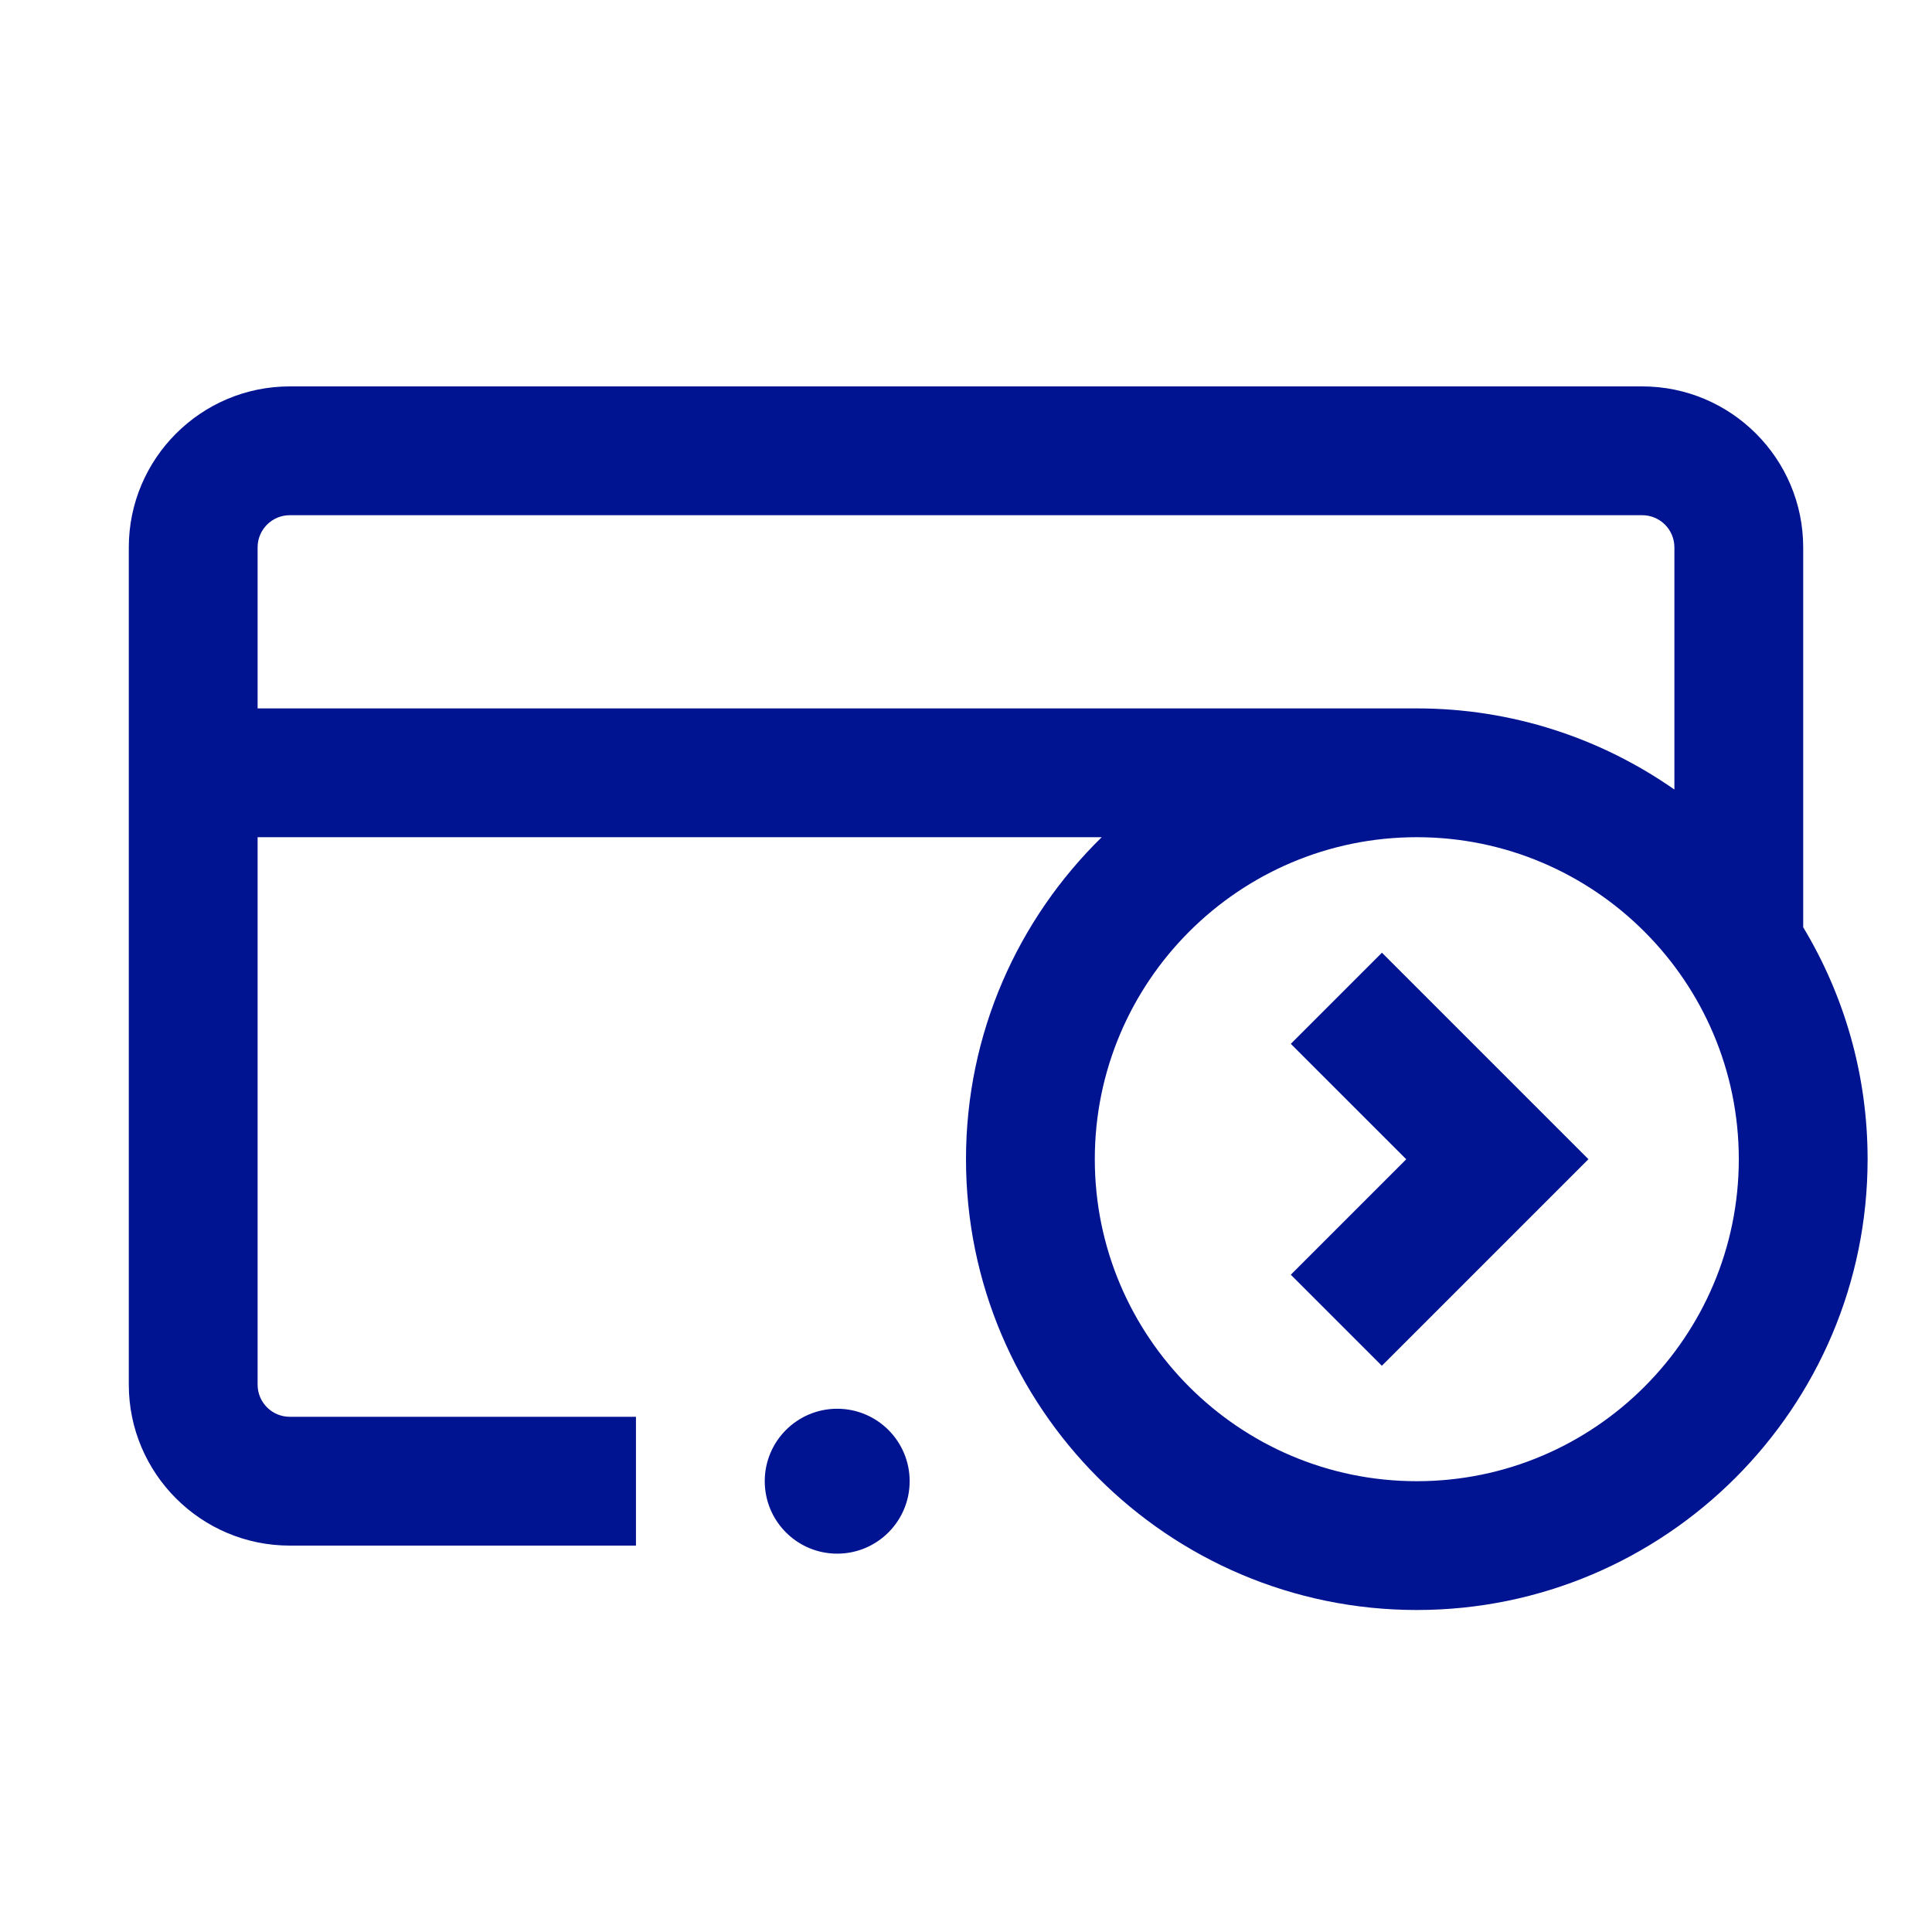
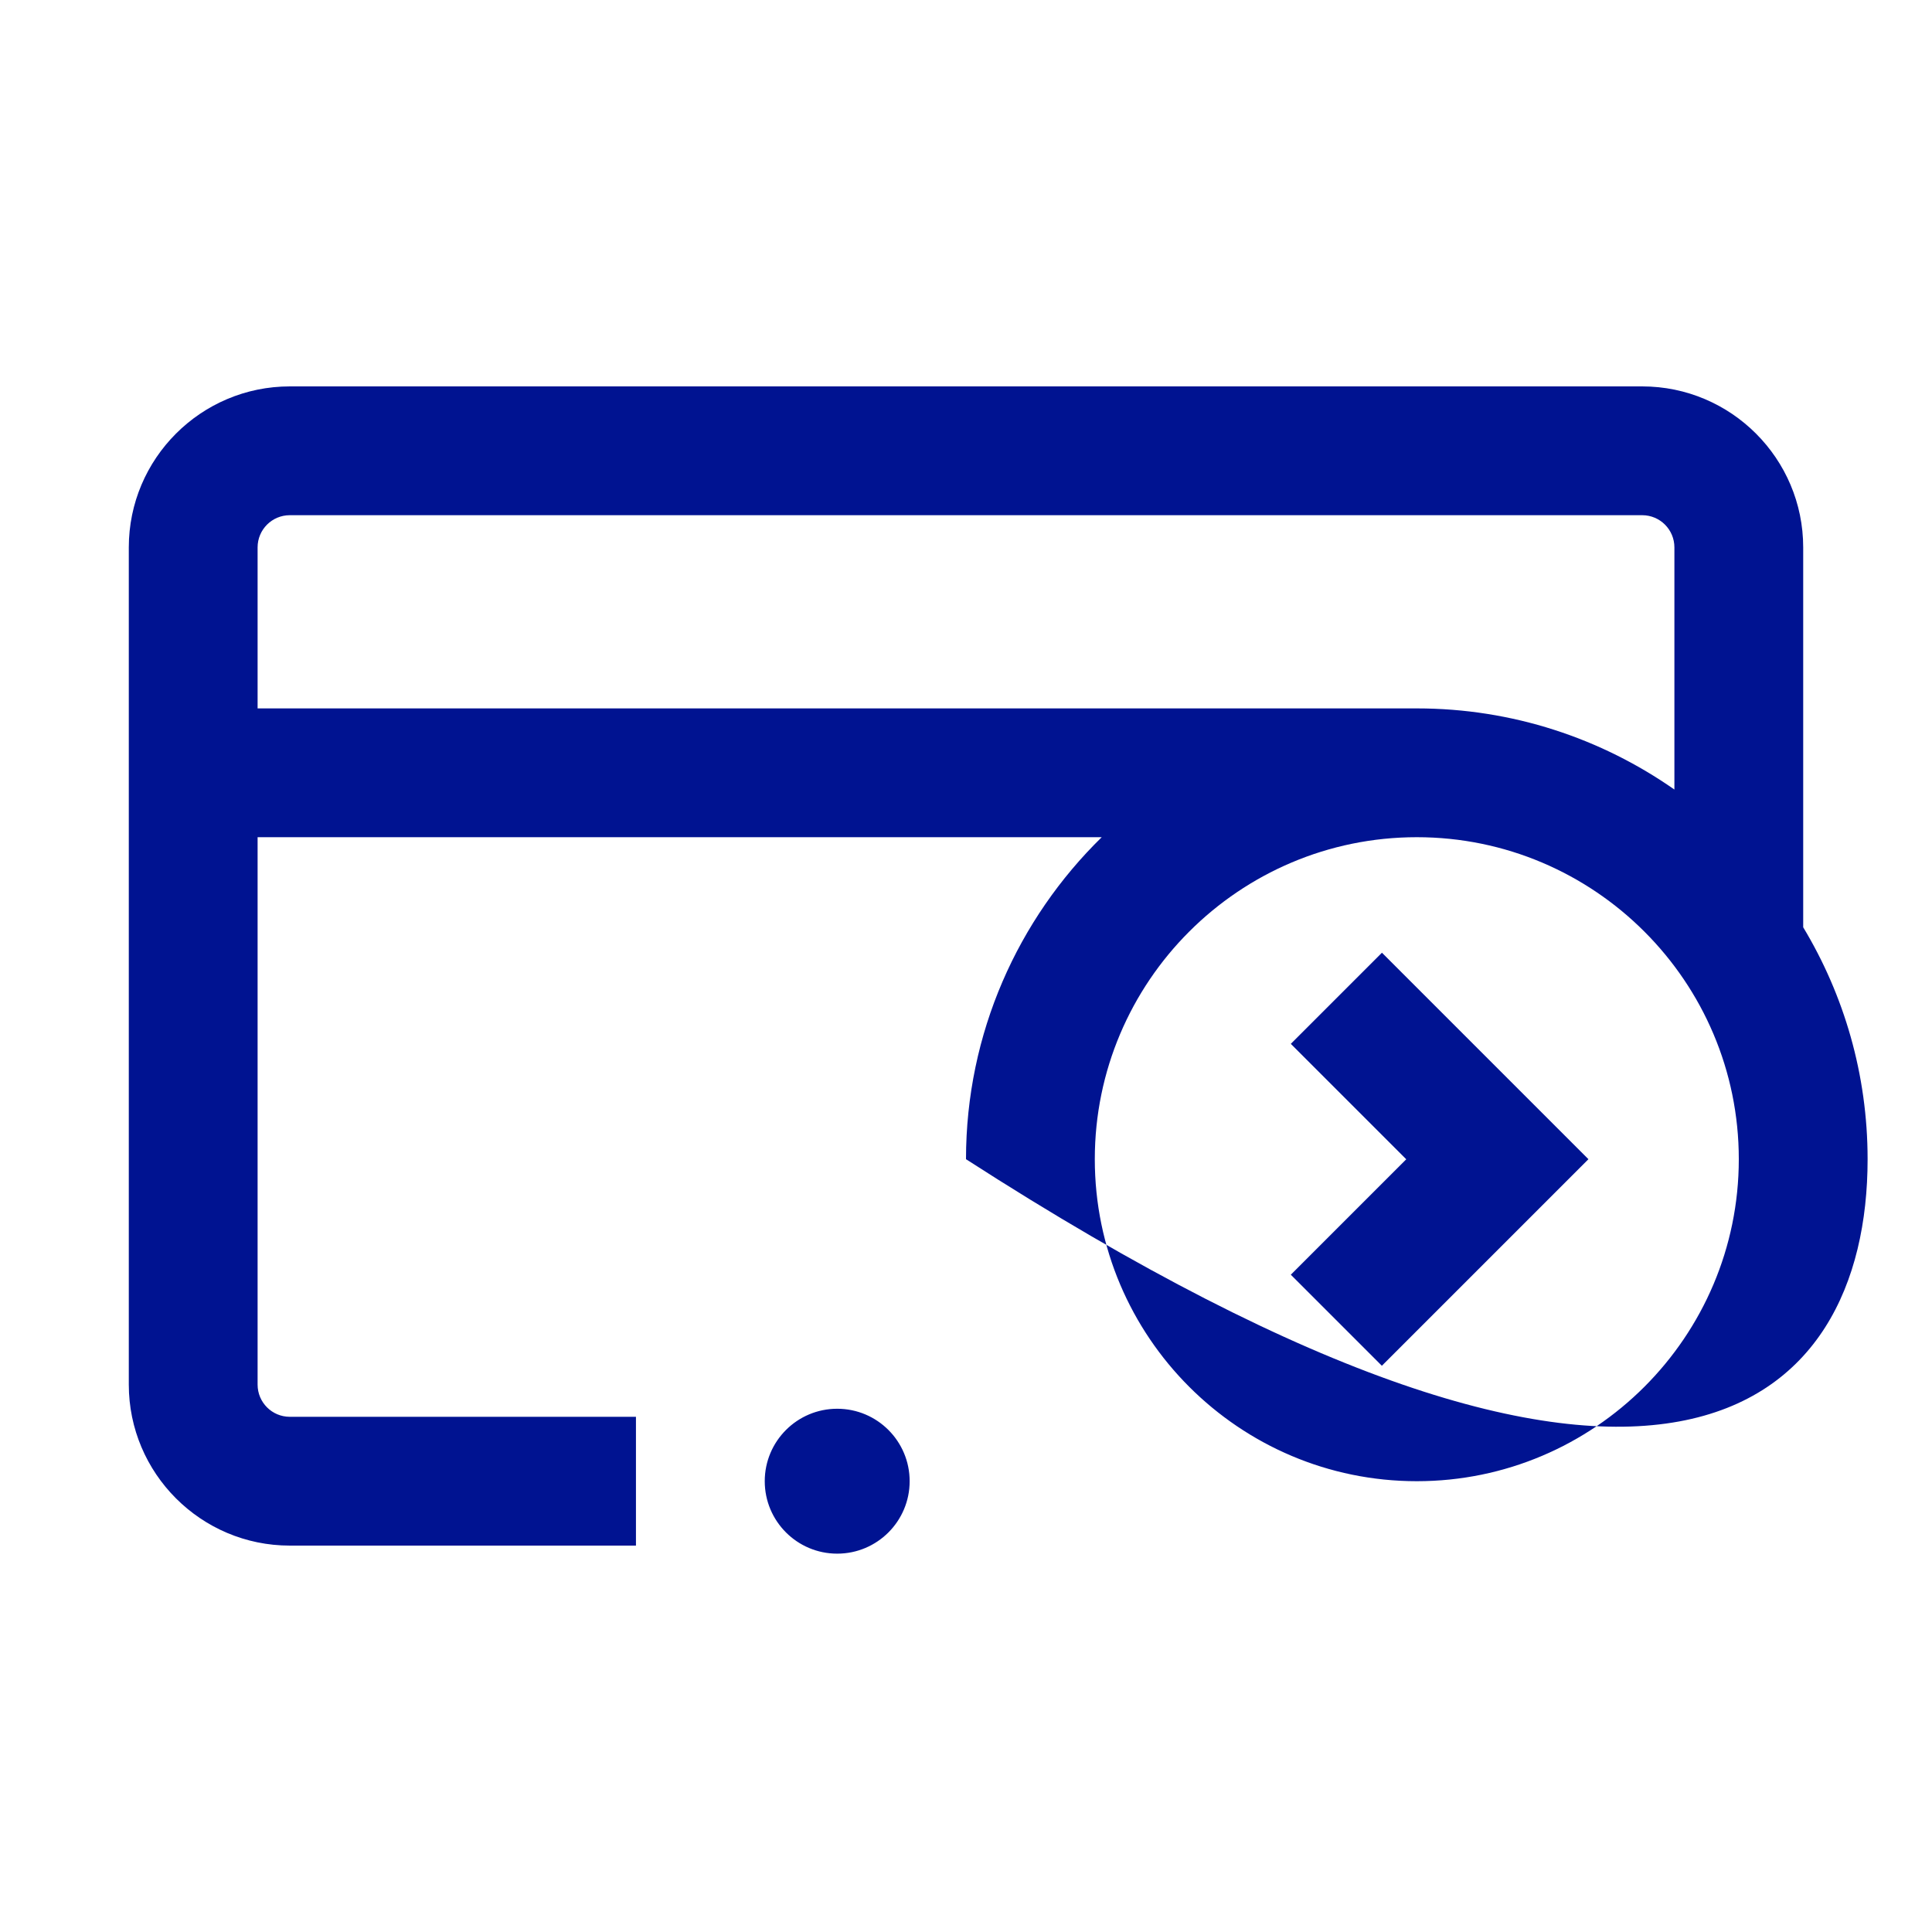
<svg xmlns="http://www.w3.org/2000/svg" width="24" height="24" viewBox="0 0 24 24" fill="none">
-   <path d="M22.4 11.519V6.8C22.4 5.697 21.503 4.8 20.4 4.8H3.6C2.497 4.8 1.6 5.697 1.6 6.8V17.2C1.6 18.303 2.497 19.2 3.6 19.2H7.9V17.6H3.6C3.379 17.6 3.2 17.421 3.2 17.2V10.4H13.686C12.647 11.417 12 12.834 12 14.4C12 17.488 14.512 20 17.6 20C20.688 20 23.2 17.488 23.2 14.4C23.2 13.347 22.907 12.361 22.4 11.519ZM3.2 8.8V6.8C3.2 6.579 3.379 6.4 3.6 6.4H20.4C20.621 6.4 20.8 6.579 20.8 6.8V9.808C19.892 9.173 18.789 8.8 17.6 8.8H3.2ZM17.6 18.4C15.394 18.4 13.6 16.606 13.6 14.4C13.6 12.194 15.394 10.4 17.6 10.4C19.806 10.4 21.6 12.194 21.6 14.4C21.6 16.606 19.806 18.4 17.6 18.4ZM17.166 11.834L19.732 14.4L17.166 16.966L16.035 15.835L17.469 14.401L16.035 12.967L17.166 11.836V11.834ZM11.3 18.4C11.3 18.897 10.897 19.3 10.4 19.3C9.903 19.3 9.5 18.897 9.5 18.4C9.5 17.903 9.903 17.5 10.4 17.5C10.897 17.5 11.3 17.903 11.3 18.4Z" fill="#001391" />
+   <path d="M22.4 11.519V6.8C22.4 5.697 21.503 4.8 20.4 4.8H3.6C2.497 4.8 1.6 5.697 1.6 6.8V17.2C1.6 18.303 2.497 19.2 3.6 19.2H7.9V17.6H3.6C3.379 17.6 3.2 17.421 3.2 17.2V10.4H13.686C12.647 11.417 12 12.834 12 14.4C20.688 20 23.2 17.488 23.2 14.4C23.2 13.347 22.907 12.361 22.4 11.519ZM3.2 8.8V6.8C3.2 6.579 3.379 6.4 3.6 6.4H20.4C20.621 6.4 20.8 6.579 20.8 6.8V9.808C19.892 9.173 18.789 8.8 17.6 8.8H3.2ZM17.6 18.4C15.394 18.4 13.6 16.606 13.6 14.4C13.6 12.194 15.394 10.4 17.6 10.4C19.806 10.4 21.6 12.194 21.6 14.4C21.6 16.606 19.806 18.4 17.6 18.4ZM17.166 11.834L19.732 14.4L17.166 16.966L16.035 15.835L17.469 14.401L16.035 12.967L17.166 11.836V11.834ZM11.3 18.4C11.3 18.897 10.897 19.3 10.4 19.3C9.903 19.3 9.5 18.897 9.5 18.4C9.5 17.903 9.903 17.5 10.4 17.5C10.897 17.5 11.3 17.903 11.3 18.4Z" fill="#001391" />
</svg>